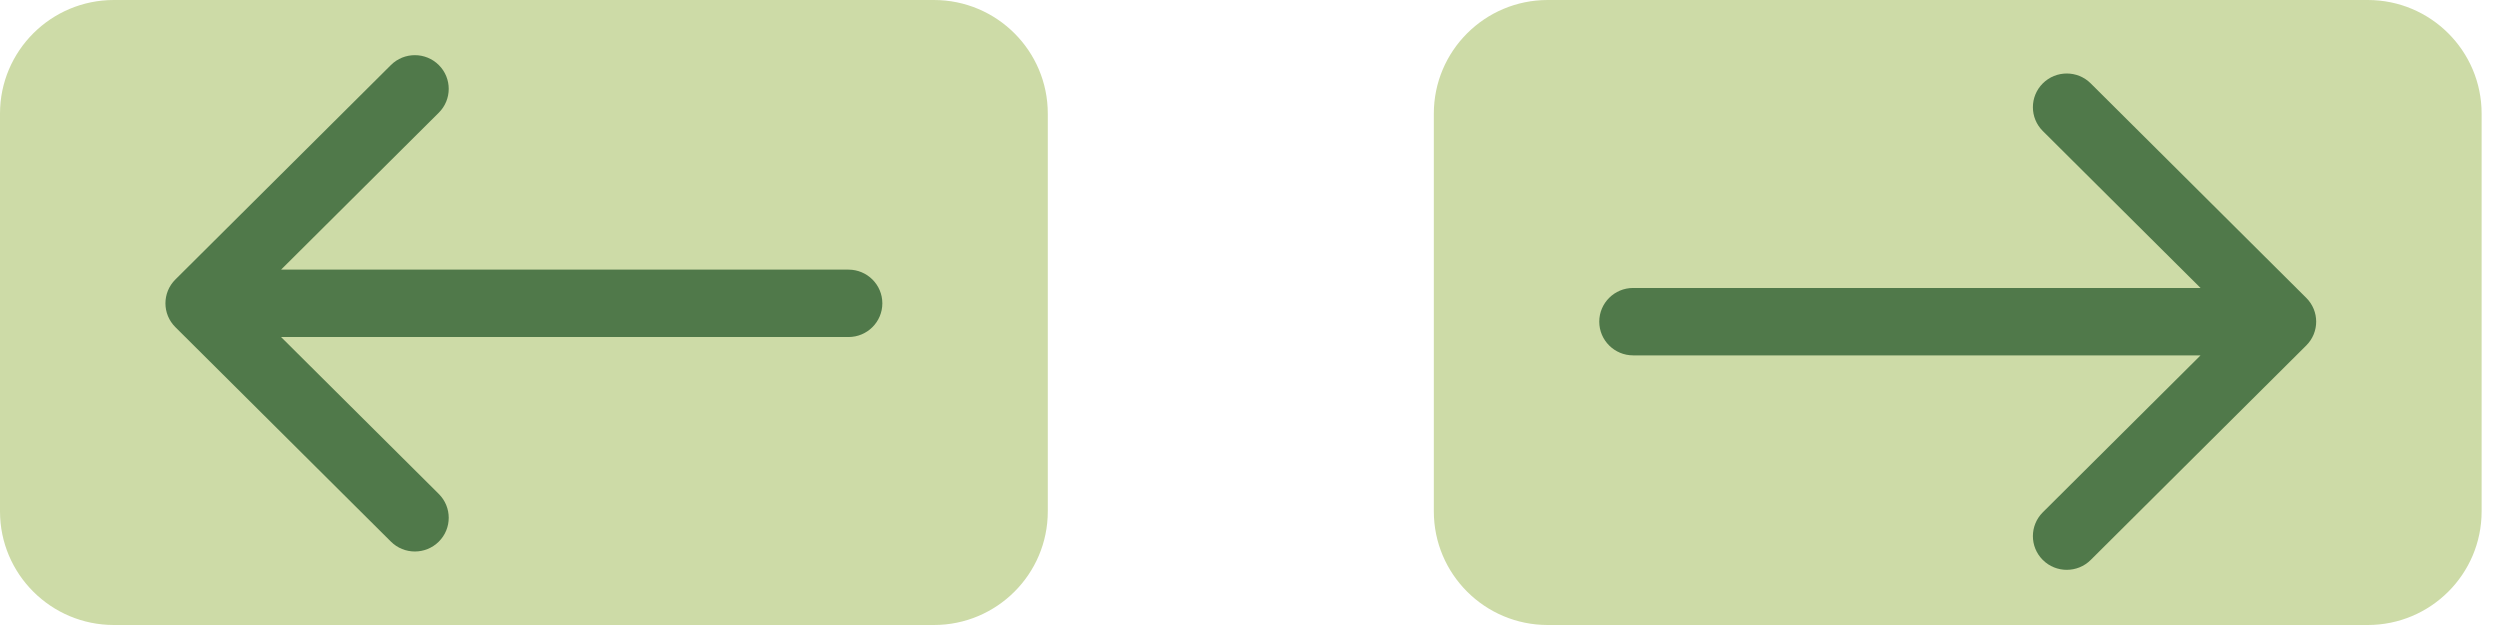
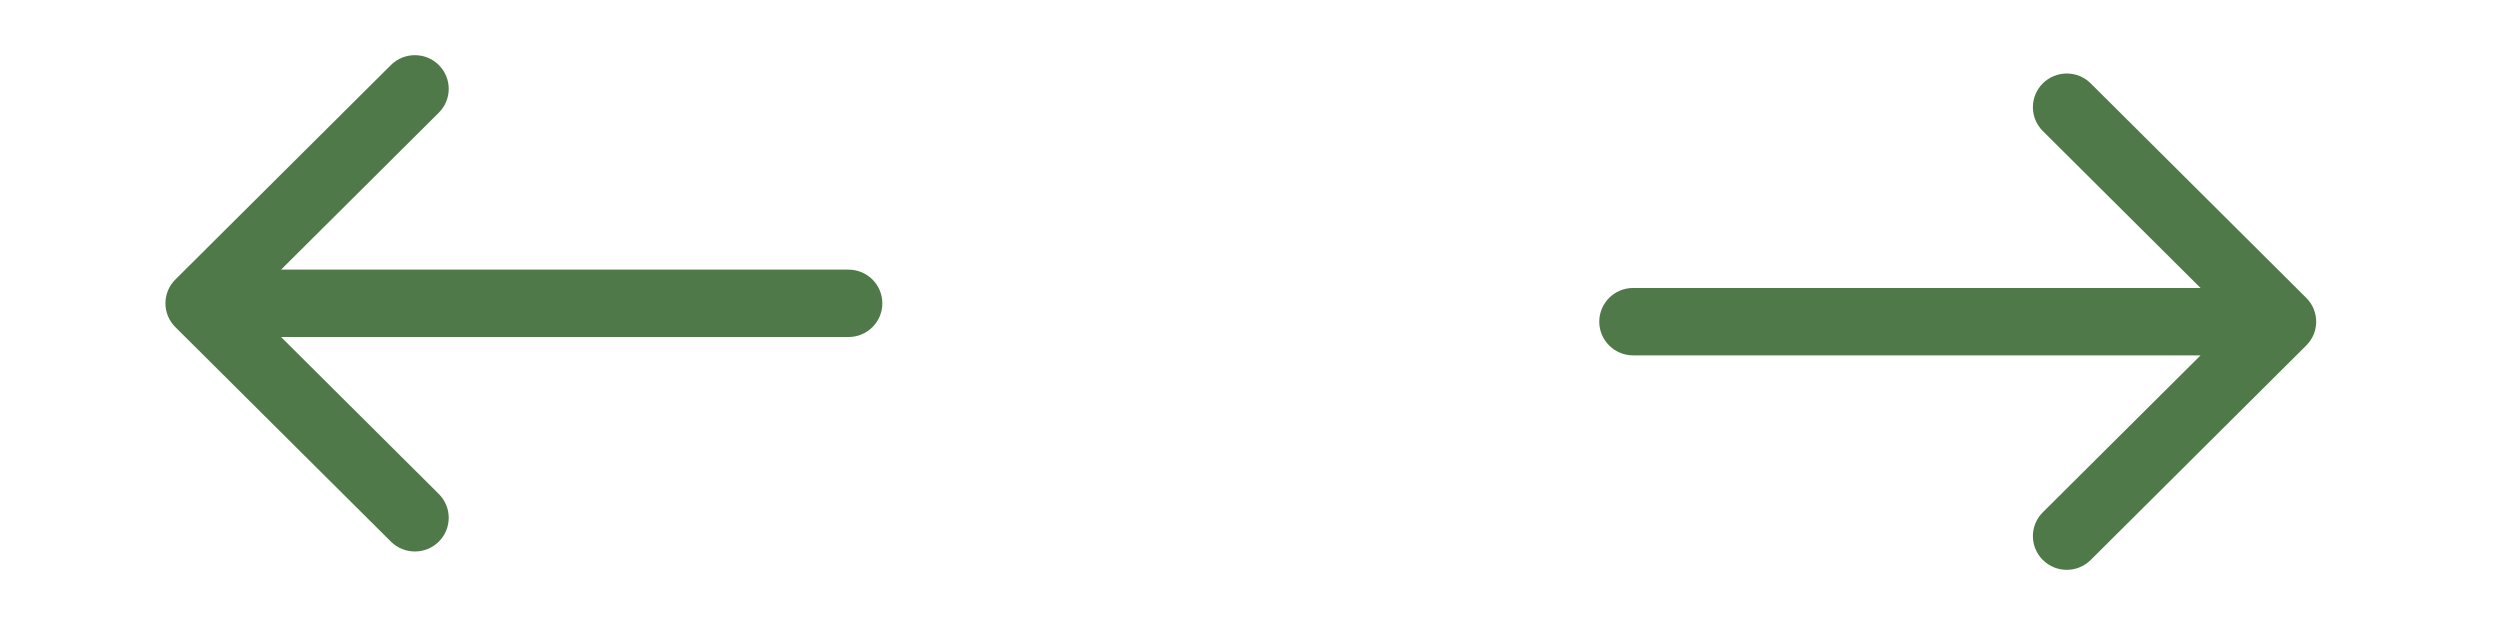
<svg xmlns="http://www.w3.org/2000/svg" width="128" height="32" viewBox="0 0 128 32" fill="none">
-   <path d="M73.412 5.818C73.412 2.605 76.023 0 79.243 0H121.228C124.448 0 127.059 2.605 127.059 5.818V26.182C127.059 29.395 124.448 32 121.228 32H79.243C76.023 32 73.412 29.395 73.412 26.182V5.818Z" fill="#CDDBA7" />
-   <path d="M53.647 26.182C53.647 29.395 51.036 32 47.816 32L5.831 32C2.611 32 -8.41511e-05 29.395 -8.4432e-05 26.182L-8.62122e-05 5.818C-8.64931e-05 2.605 2.611 8.27644e-06 5.831 7.99489e-06L47.816 4.32448e-06C51.036 4.04293e-06 53.647 2.605 53.647 5.818L53.647 26.182Z" fill="#CDDBA7" />
  <path d="M104.592 4.269C105.269 3.595 106.367 3.595 107.044 4.269L118.08 15.25C118.758 15.923 118.758 17.016 118.08 17.689L107.044 28.67C106.367 29.344 105.269 29.344 104.592 28.67C103.915 27.996 103.915 26.904 104.592 26.23L112.668 18.195H83.617C82.659 18.195 81.882 17.422 81.882 16.47C81.882 15.517 82.659 14.744 83.617 14.744H112.668L104.592 6.709C103.915 6.035 103.915 4.943 104.592 4.269Z" fill="#50794A" />
  <path d="M22.467 27.731C21.79 28.405 20.692 28.405 20.015 27.731L8.979 16.75C8.301 16.077 8.301 14.984 8.979 14.31L20.015 3.33C20.692 2.656 21.79 2.656 22.467 3.33C23.144 4.004 23.144 5.096 22.467 5.77L14.391 13.805L43.442 13.805C44.4 13.805 45.176 14.578 45.176 15.53C45.176 16.483 44.4 17.256 43.442 17.256L14.391 17.256L22.467 25.291C23.144 25.965 23.144 27.057 22.467 27.731Z" fill="#50794A" />
</svg>